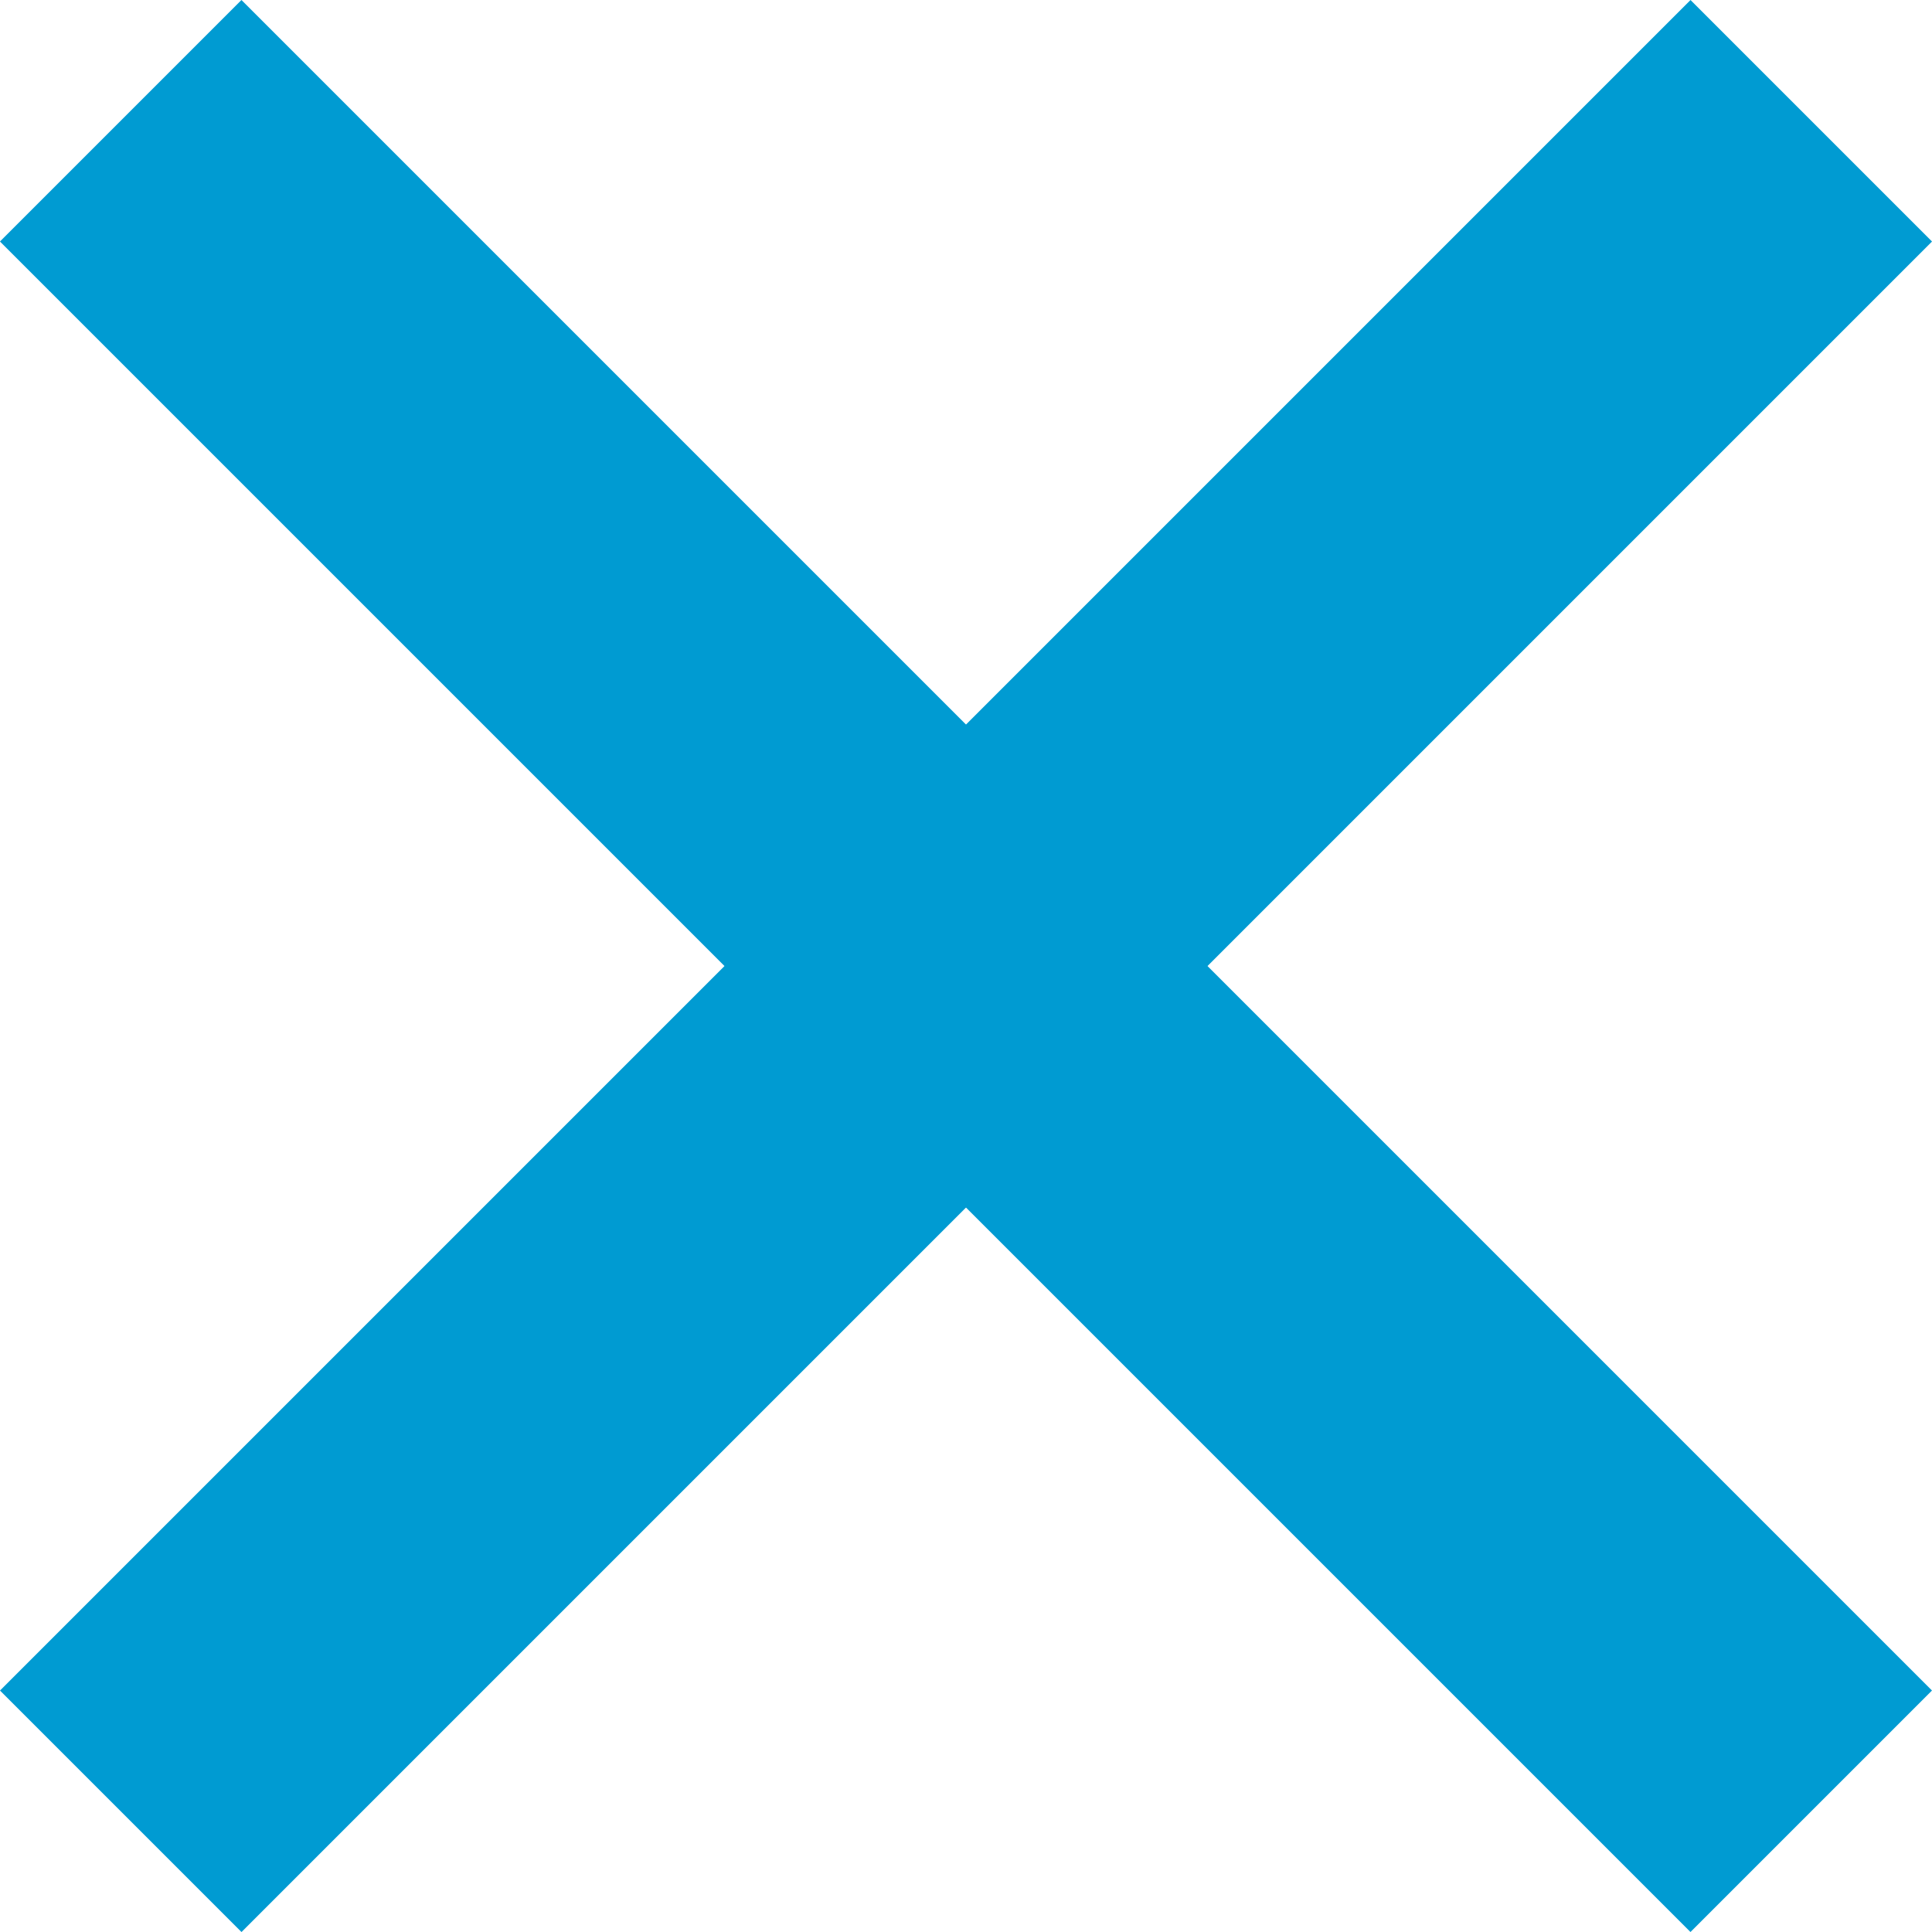
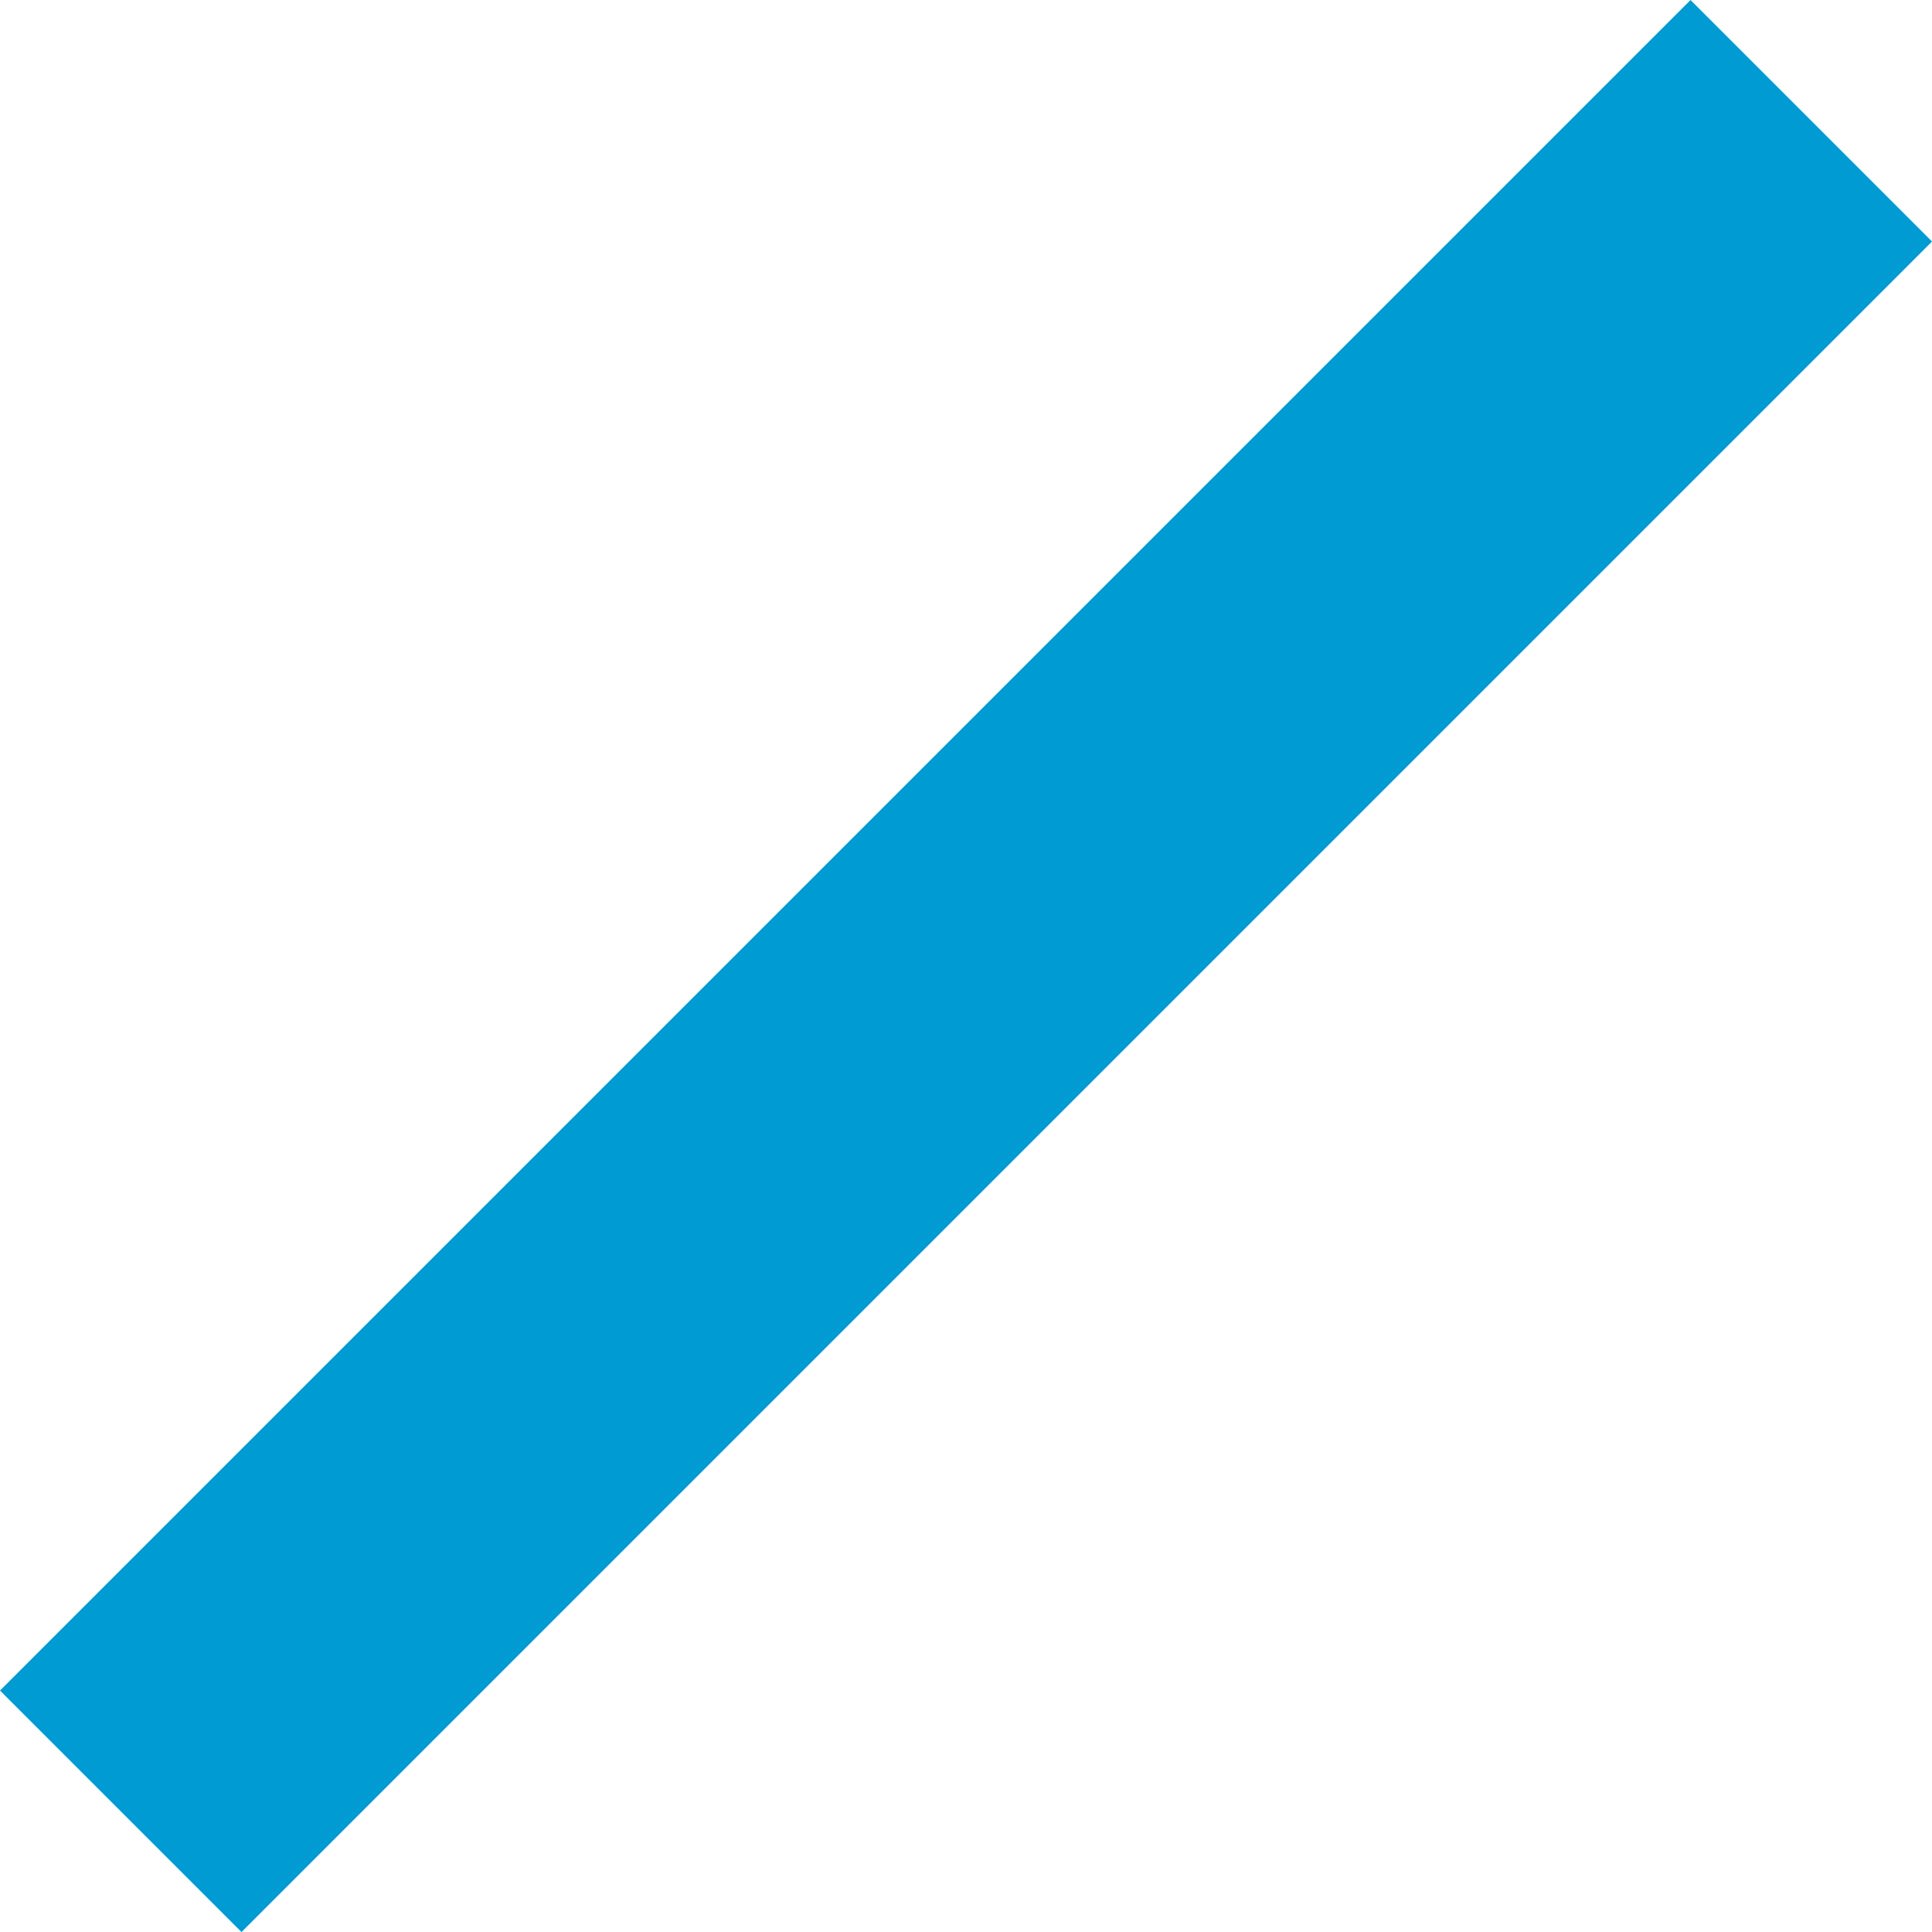
<svg xmlns="http://www.w3.org/2000/svg" width="28.284" height="28.284" viewBox="0 0 28.284 28.284">
  <g id="Hamburger" transform="translate(-368.358 -83)">
    <rect id="line" width="35" height="5" transform="translate(368.358 107.749) rotate(-45)" fill="#009bd2" />
-     <rect id="line-2" data-name="line" width="35" height="5" transform="translate(371.893 83) rotate(45)" fill="#009bd2" />
  </g>
</svg>